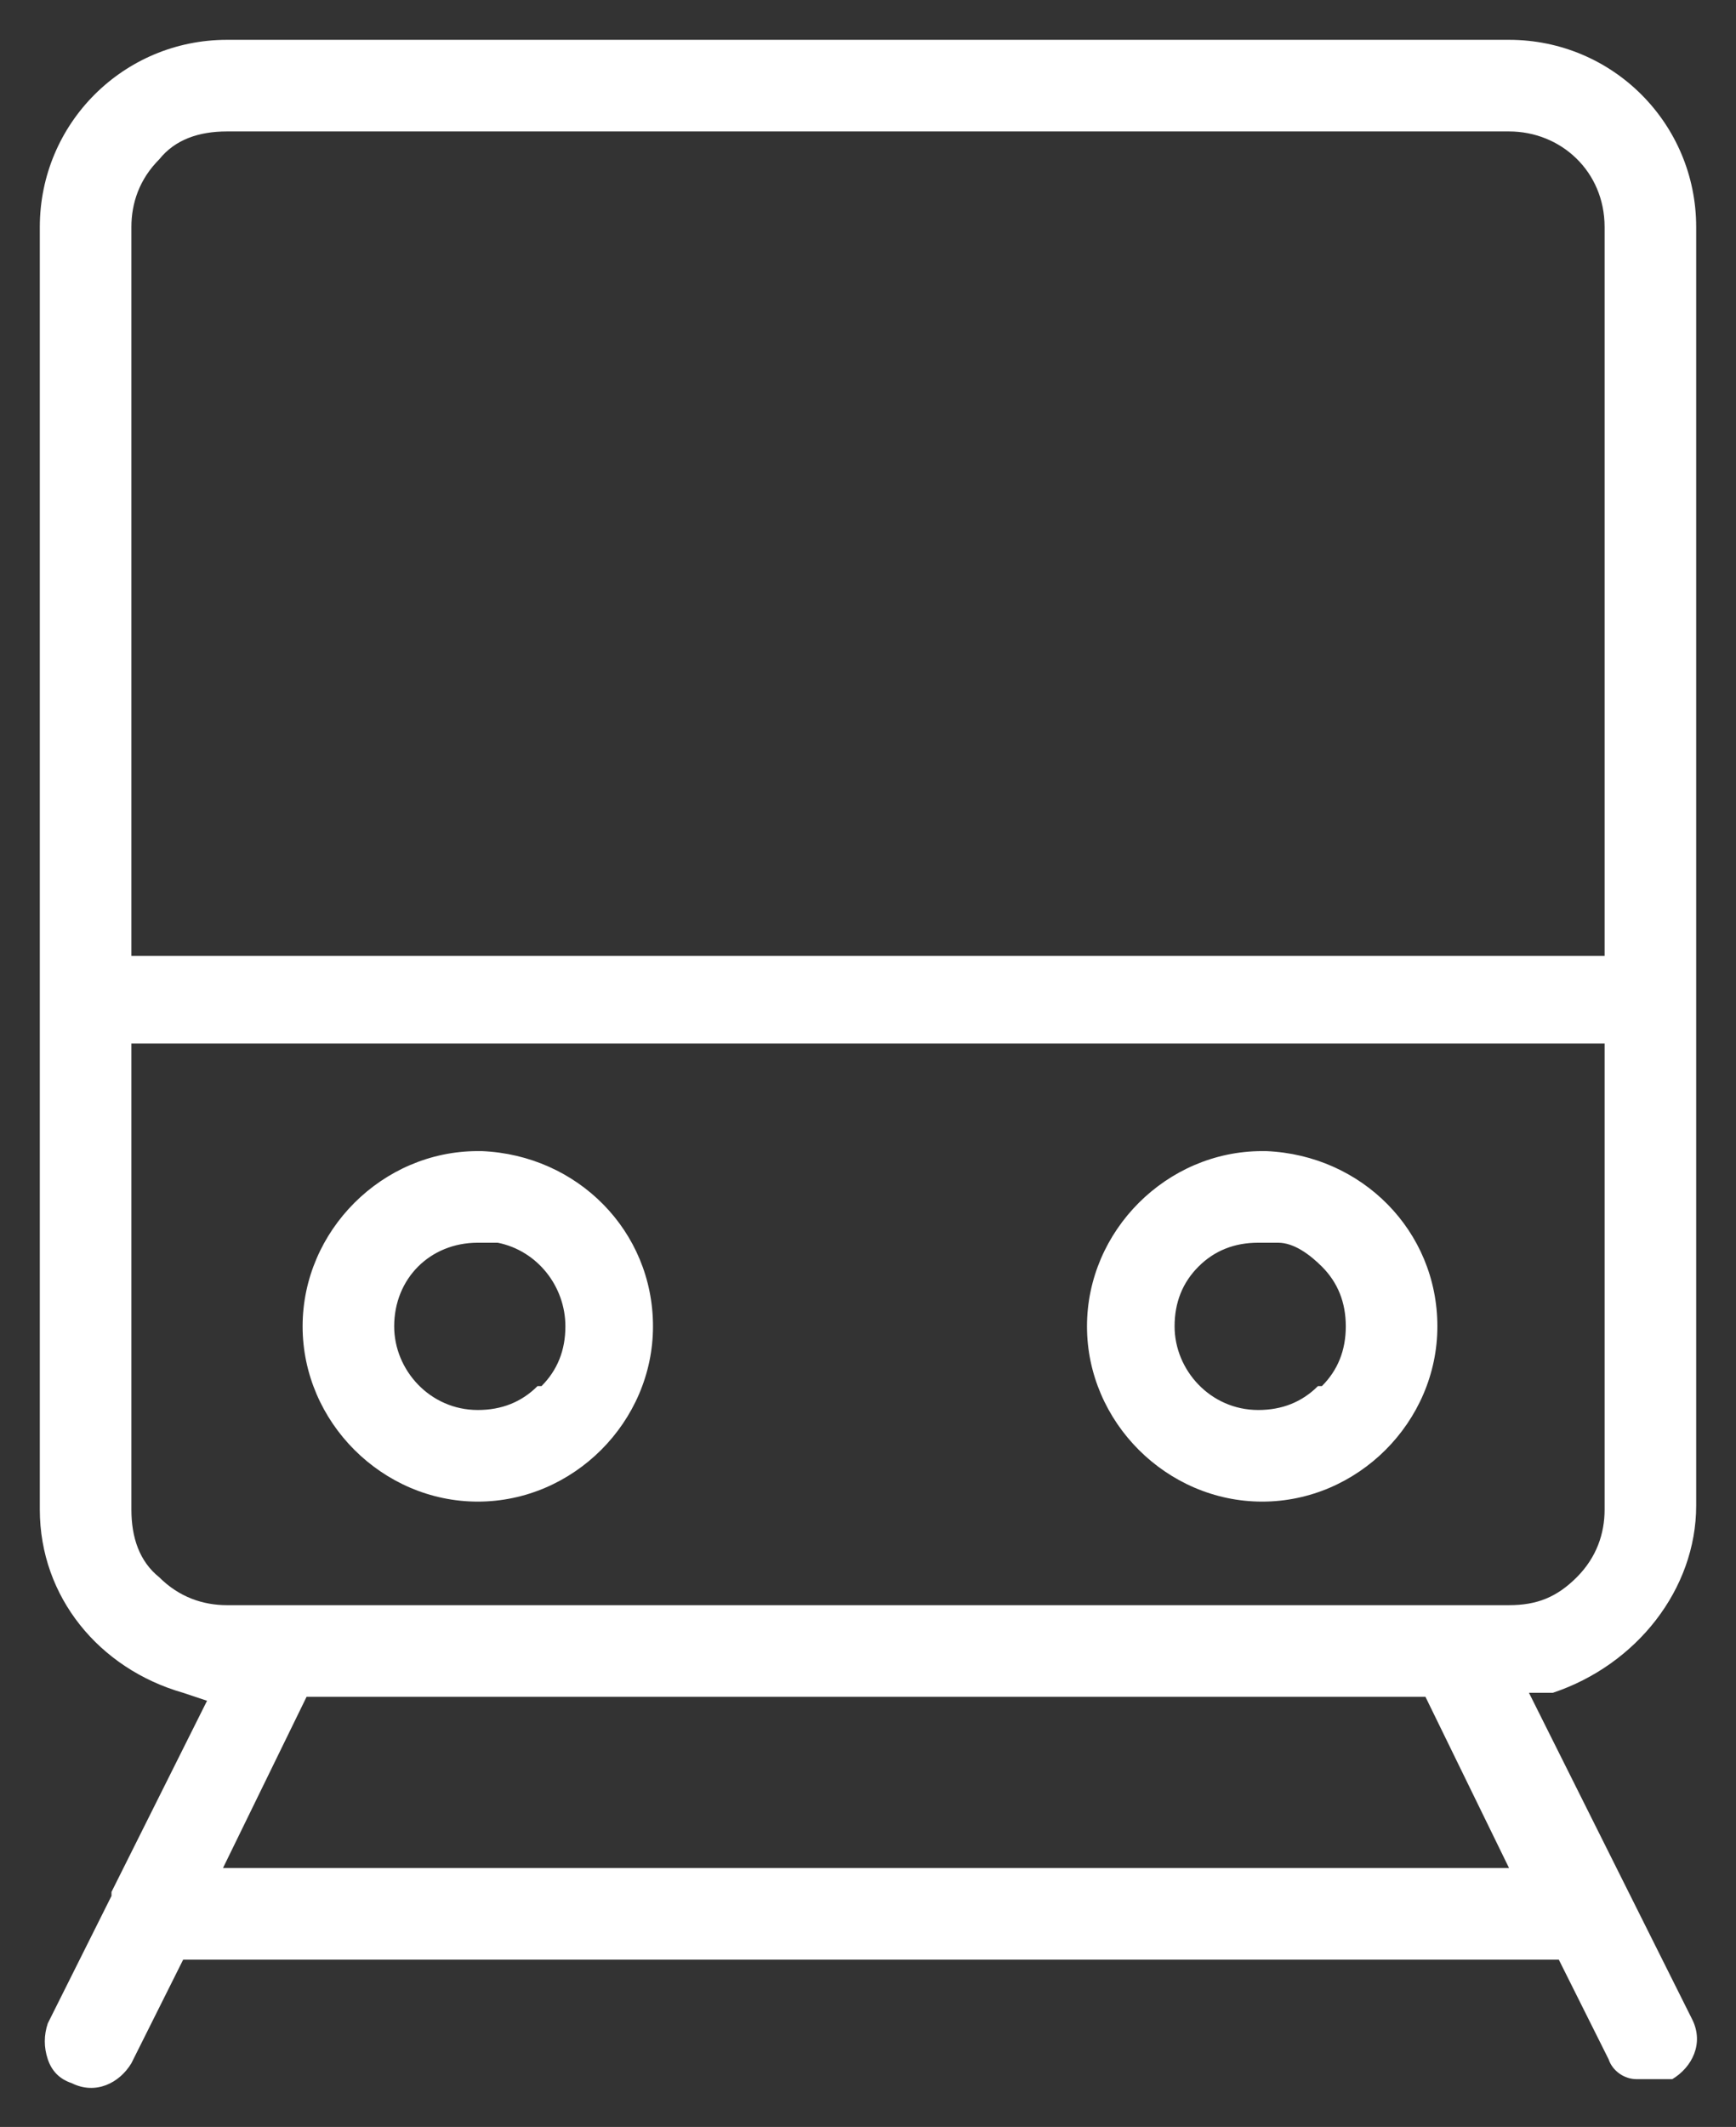
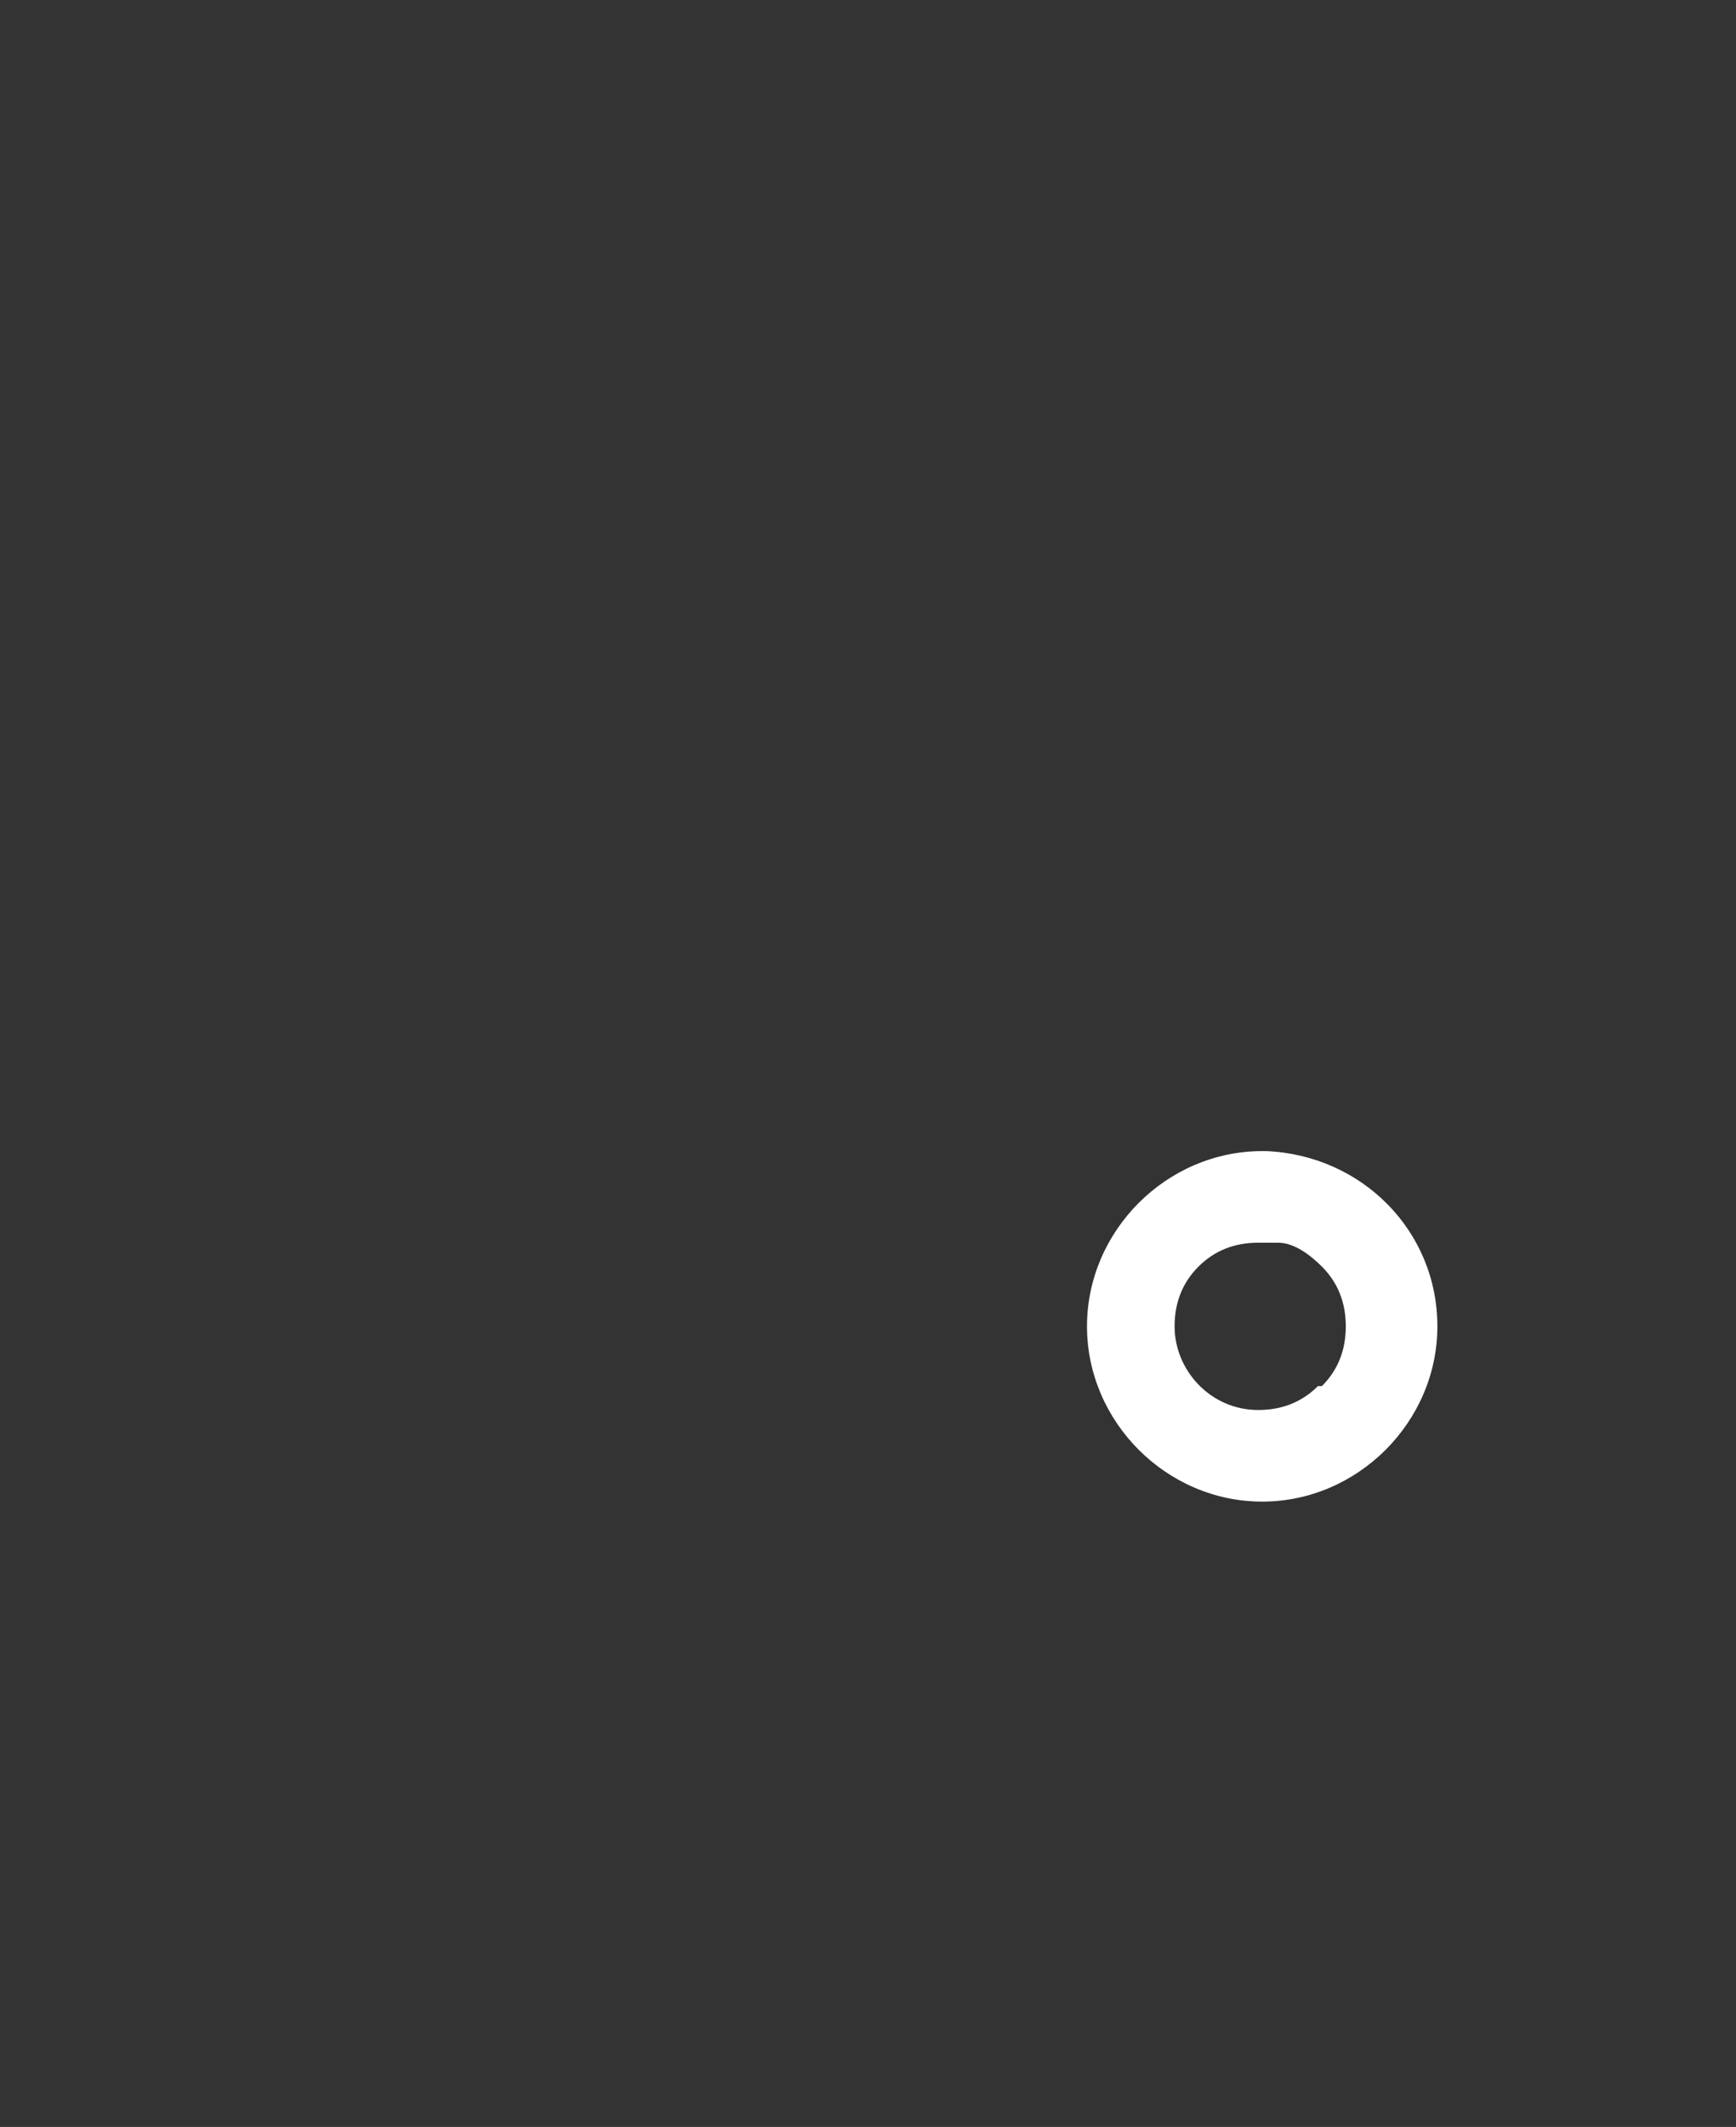
<svg xmlns="http://www.w3.org/2000/svg" id="Layer_1" data-name="Layer 1" version="1.1" viewBox="0 0 43.6 53.4">
  <rect x="0" y="0" width="43.6" height="53.4" fill="#333333" stroke="none" />
  <defs>
    <style>
      .cls-1 {
        fill: #fff;
        stroke-width: 0px;
      }
    </style>
  </defs>
  <path class="cls-1" d="M31.8,28.9h-.1c-2.4,0-4.4,2-4.4,4.4,0,1.2.5,2.3,1.3,3.1.8.8,1.9,1.3,3.1,1.3h0c2.4,0,4.4-2,4.4-4.4,0-2.4-1.9-4.3-4.3-4.4ZM33.1,34.8c-.4.4-.9.6-1.5.6h0c-1.2,0-2.1-1-2.1-2.1,0-.6.2-1.1.6-1.5.4-.4.9-.6,1.5-.6h.5s0,0,0,0c.4,0,.8.3,1.1.6.4.4.6.9.6,1.5,0,.6-.2,1.1-.6,1.5Z" />
-   <path class="cls-1" d="M12.1,28.9h-.1c-2.4,0-4.4,2-4.4,4.4,0,1.2.5,2.3,1.3,3.1.8.8,1.9,1.3,3.1,1.3h0c2.4,0,4.4-2,4.4-4.4,0-2.4-1.9-4.3-4.3-4.4ZM13.5,34.8c-.4.4-.9.6-1.5.6h0c-1.2,0-2.1-1-2.1-2.1,0-1.2.9-2.1,2.1-2.1h.5s0,0,0,0c1,.2,1.7,1.1,1.7,2.1,0,.6-.2,1.1-.6,1.5Z" />
-   <path class="cls-1" d="M39.1,49.1l1.3,2.6c.1.3.4.5.7.5.3,0,.6,0,.9,0,.5-.3.8-.9.5-1.5l-4.1-8.2h.6c2.1-.7,3.6-2.6,3.6-4.7V5.7c0-2.6-2.1-4.7-4.7-4.7H5.7c-2.6,0-4.7,2.1-4.7,4.7v32.2c0,2.2,1.5,4,3.6,4.6l.6.2-2.4,4.8c0,0,0,0,0,.1l-1.6,3.2c-.1.3-.1.6,0,.9.1.3.3.5.6.6.6.3,1.2,0,1.5-.5l1.3-2.6h34.6ZM5.6,46.9l2.1-4.3h28.1l2.1,4.3H5.6ZM3.3,5.7c0-.6.2-1.2.7-1.7.4-.5,1-.7,1.7-.7h.5s0,0,0,0h31.7c1.3,0,2.4,1,2.4,2.4v18.3H3.3V5.7ZM4,39.6c-.5-.4-.7-1-.7-1.7v-11.7h37v11.7c0,.6-.2,1.2-.7,1.7s-1,.7-1.7.7H5.7c-.6,0-1.2-.2-1.7-.7Z" />
</svg>